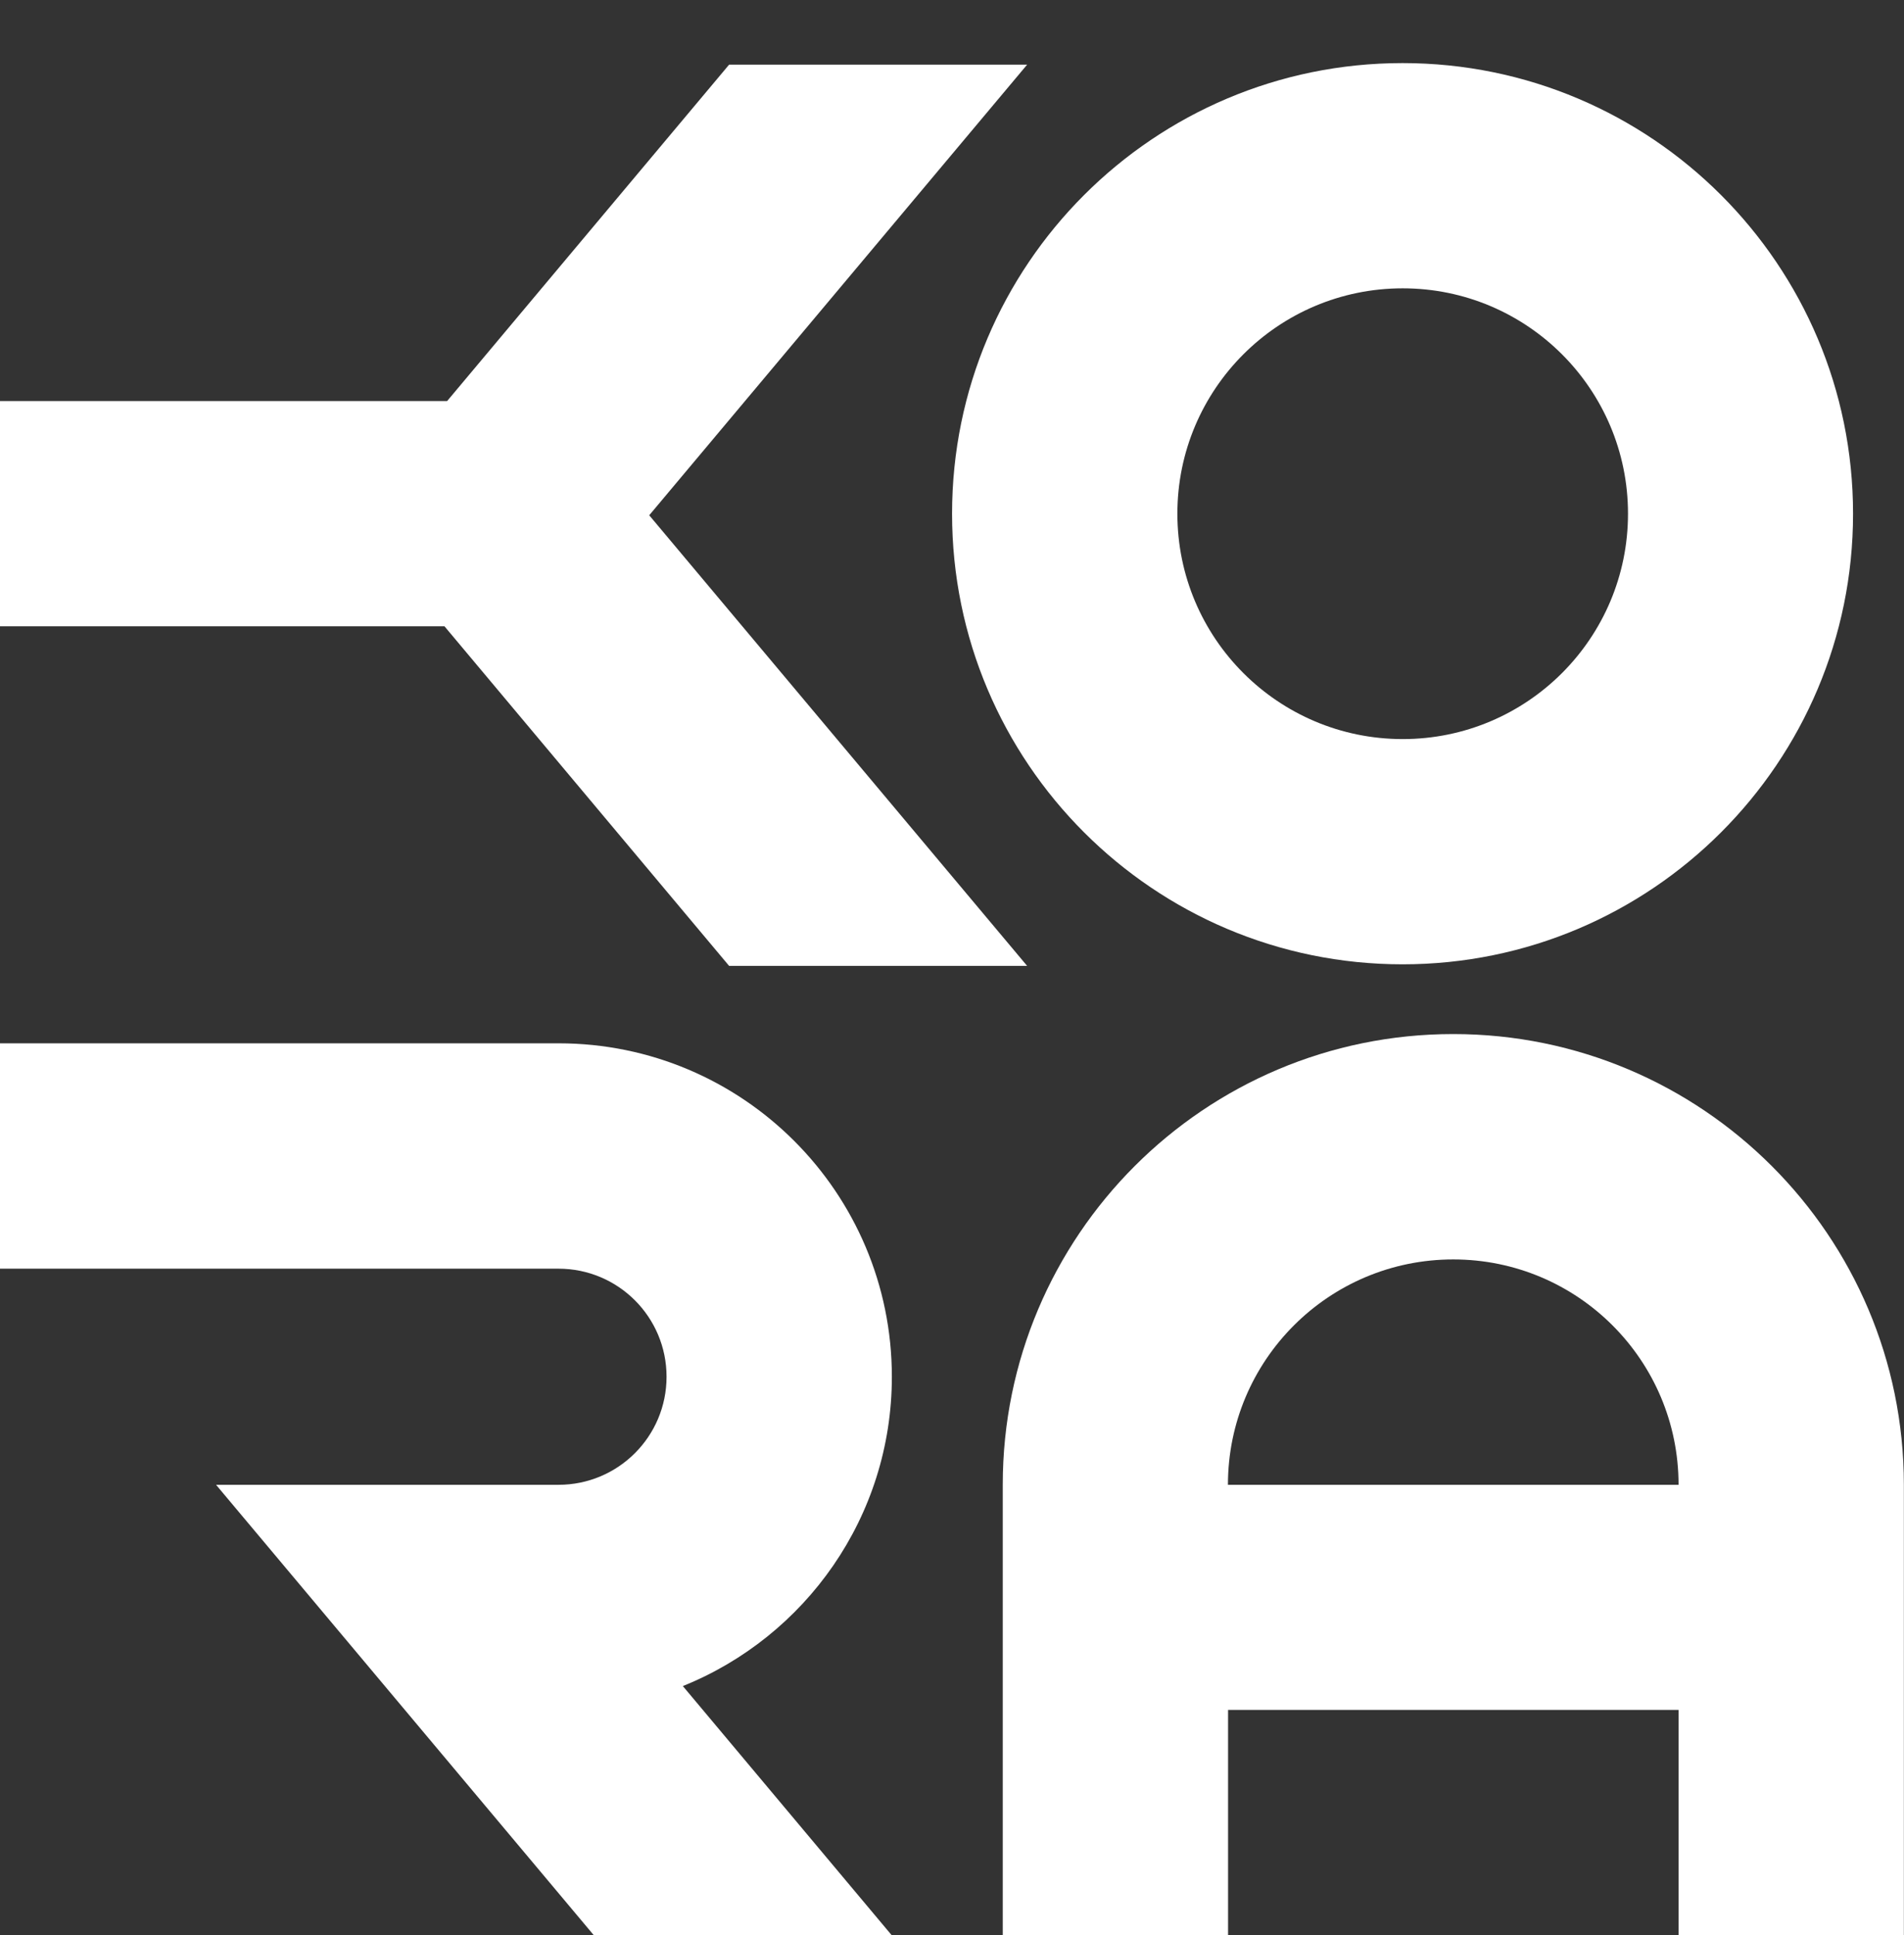
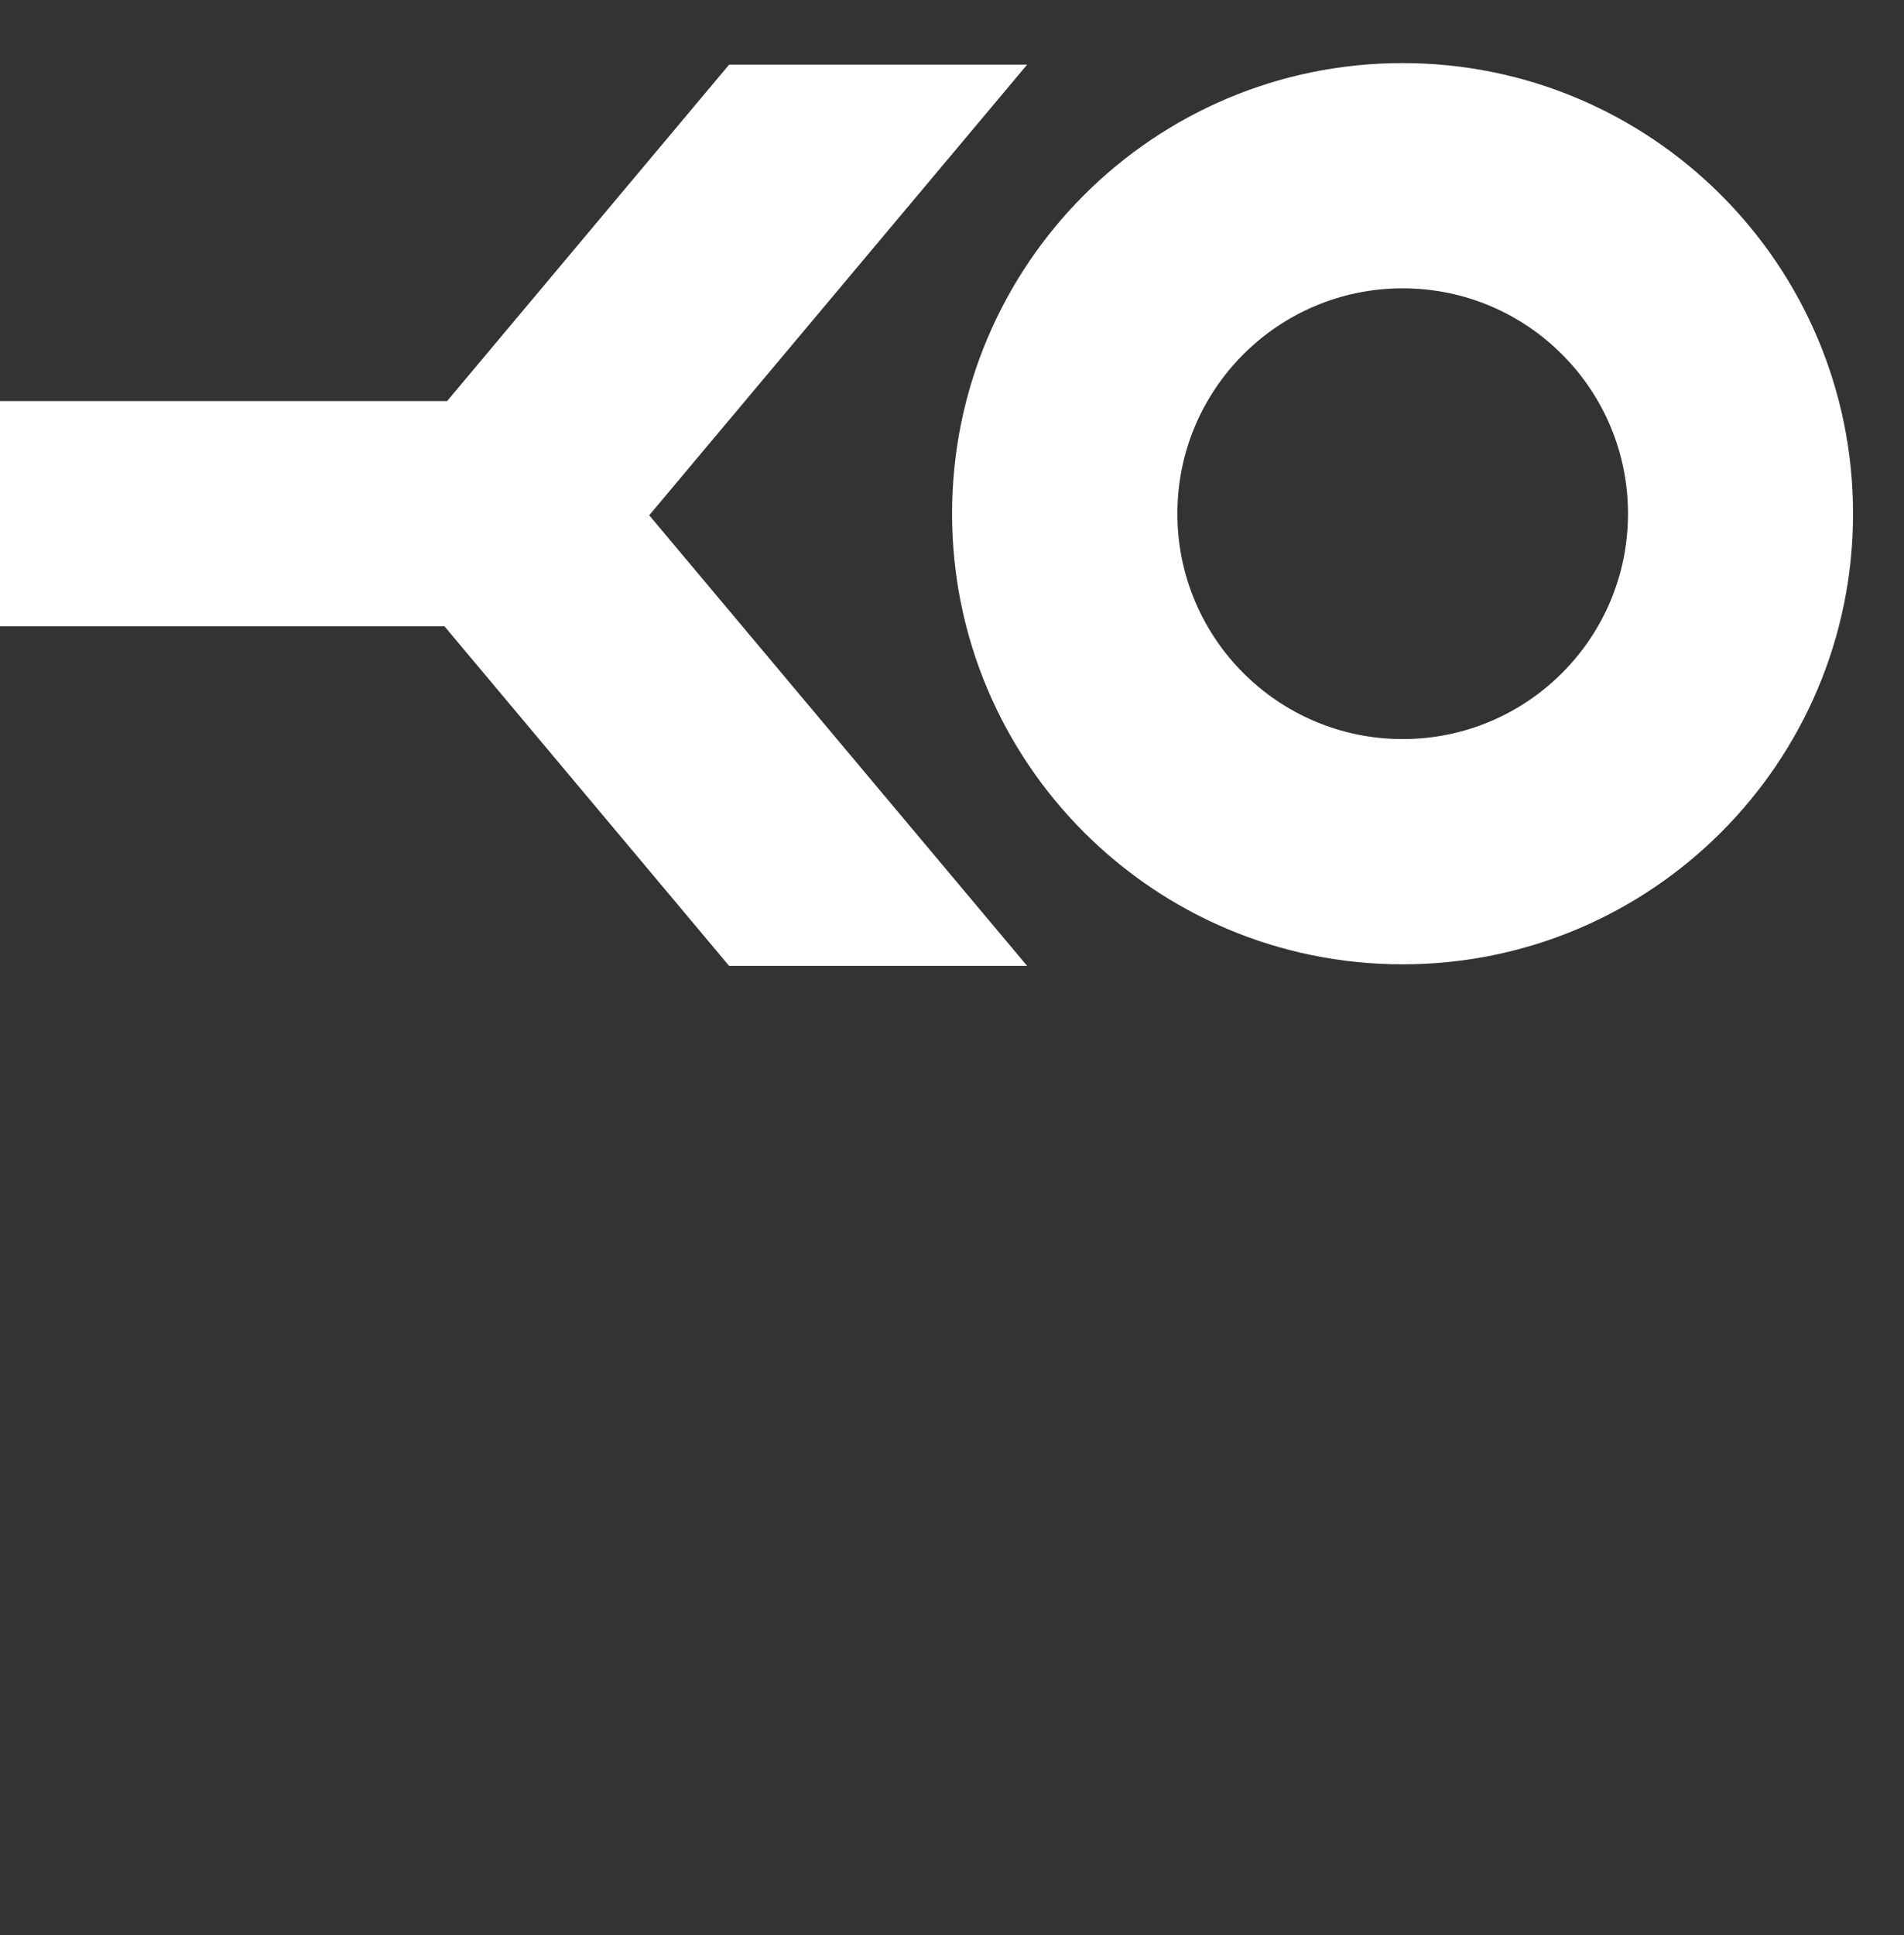
<svg xmlns="http://www.w3.org/2000/svg" version="1.0" id="Layer_1" x="0px" y="0px" viewBox="0 0 146.11 148.47" style="enable-background:new 0 0 146.11 148.47;" xml:space="preserve">
  <rect x="0" y="0" width="146.11" height="148.47" fill="#333333" stroke="none" />
  <style type="text/css"> .st0{fill:#FFFFFF;} </style>
  <g>
    <path class="st0" d="M73.06,39.41c0,19.09,15.48,34.57,34.57,34.57l0,0c19.09,0,34.57-15.48,34.57-34.57l0,0 c0-19.09-15.48-34.57-34.57-34.57l0,0C88.54,4.84,73.06,20.32,73.06,39.41L73.06,39.41z M90.35,39.41 c0-9.55,7.74-17.29,17.29-17.29l0,0c9.55,0,17.29,7.74,17.29,17.29l0,0c0,9.55-7.74,17.29-17.29,17.29l0,0 C98.09,56.7,90.35,48.96,90.35,39.41L90.35,39.41z" />
    <polygon class="st0" points="55.95,74.1 78.82,74.1 49.82,39.53 42.51,39.53 42.51,39.53 49.82,39.53 78.82,4.96 55.95,4.96 34.31,30.77 0,30.77 0,48.05 34.11,48.05 " />
-     <path class="st0" d="M42.86,80.04H0v17.29h42.86c4.58,0,8.29,3.71,8.29,8.29l0,0c0,4.58-3.71,8.29-8.29,8.29h-3.42h-3.43H16.58 l29,34.57h22.86L52.4,129.35c9.4-3.78,16.04-12.98,16.04-23.73l0,0C68.44,91.49,56.99,80.04,42.86,80.04z" />
-     <path class="st0" d="M111.52,79.33L111.52,79.33c-19.09,0-34.57,15.48-34.57,34.57v34.57h17.29v-17.29h34.57v17.29h17.29V113.9 C146.09,94.81,130.61,79.33,111.52,79.33z M111.52,96.62L111.52,96.62L111.52,96.62c9.55,0,17.29,7.74,17.29,17.29l0,0H94.23 C94.23,104.35,101.97,96.62,111.52,96.62z" />
  </g>
</svg>